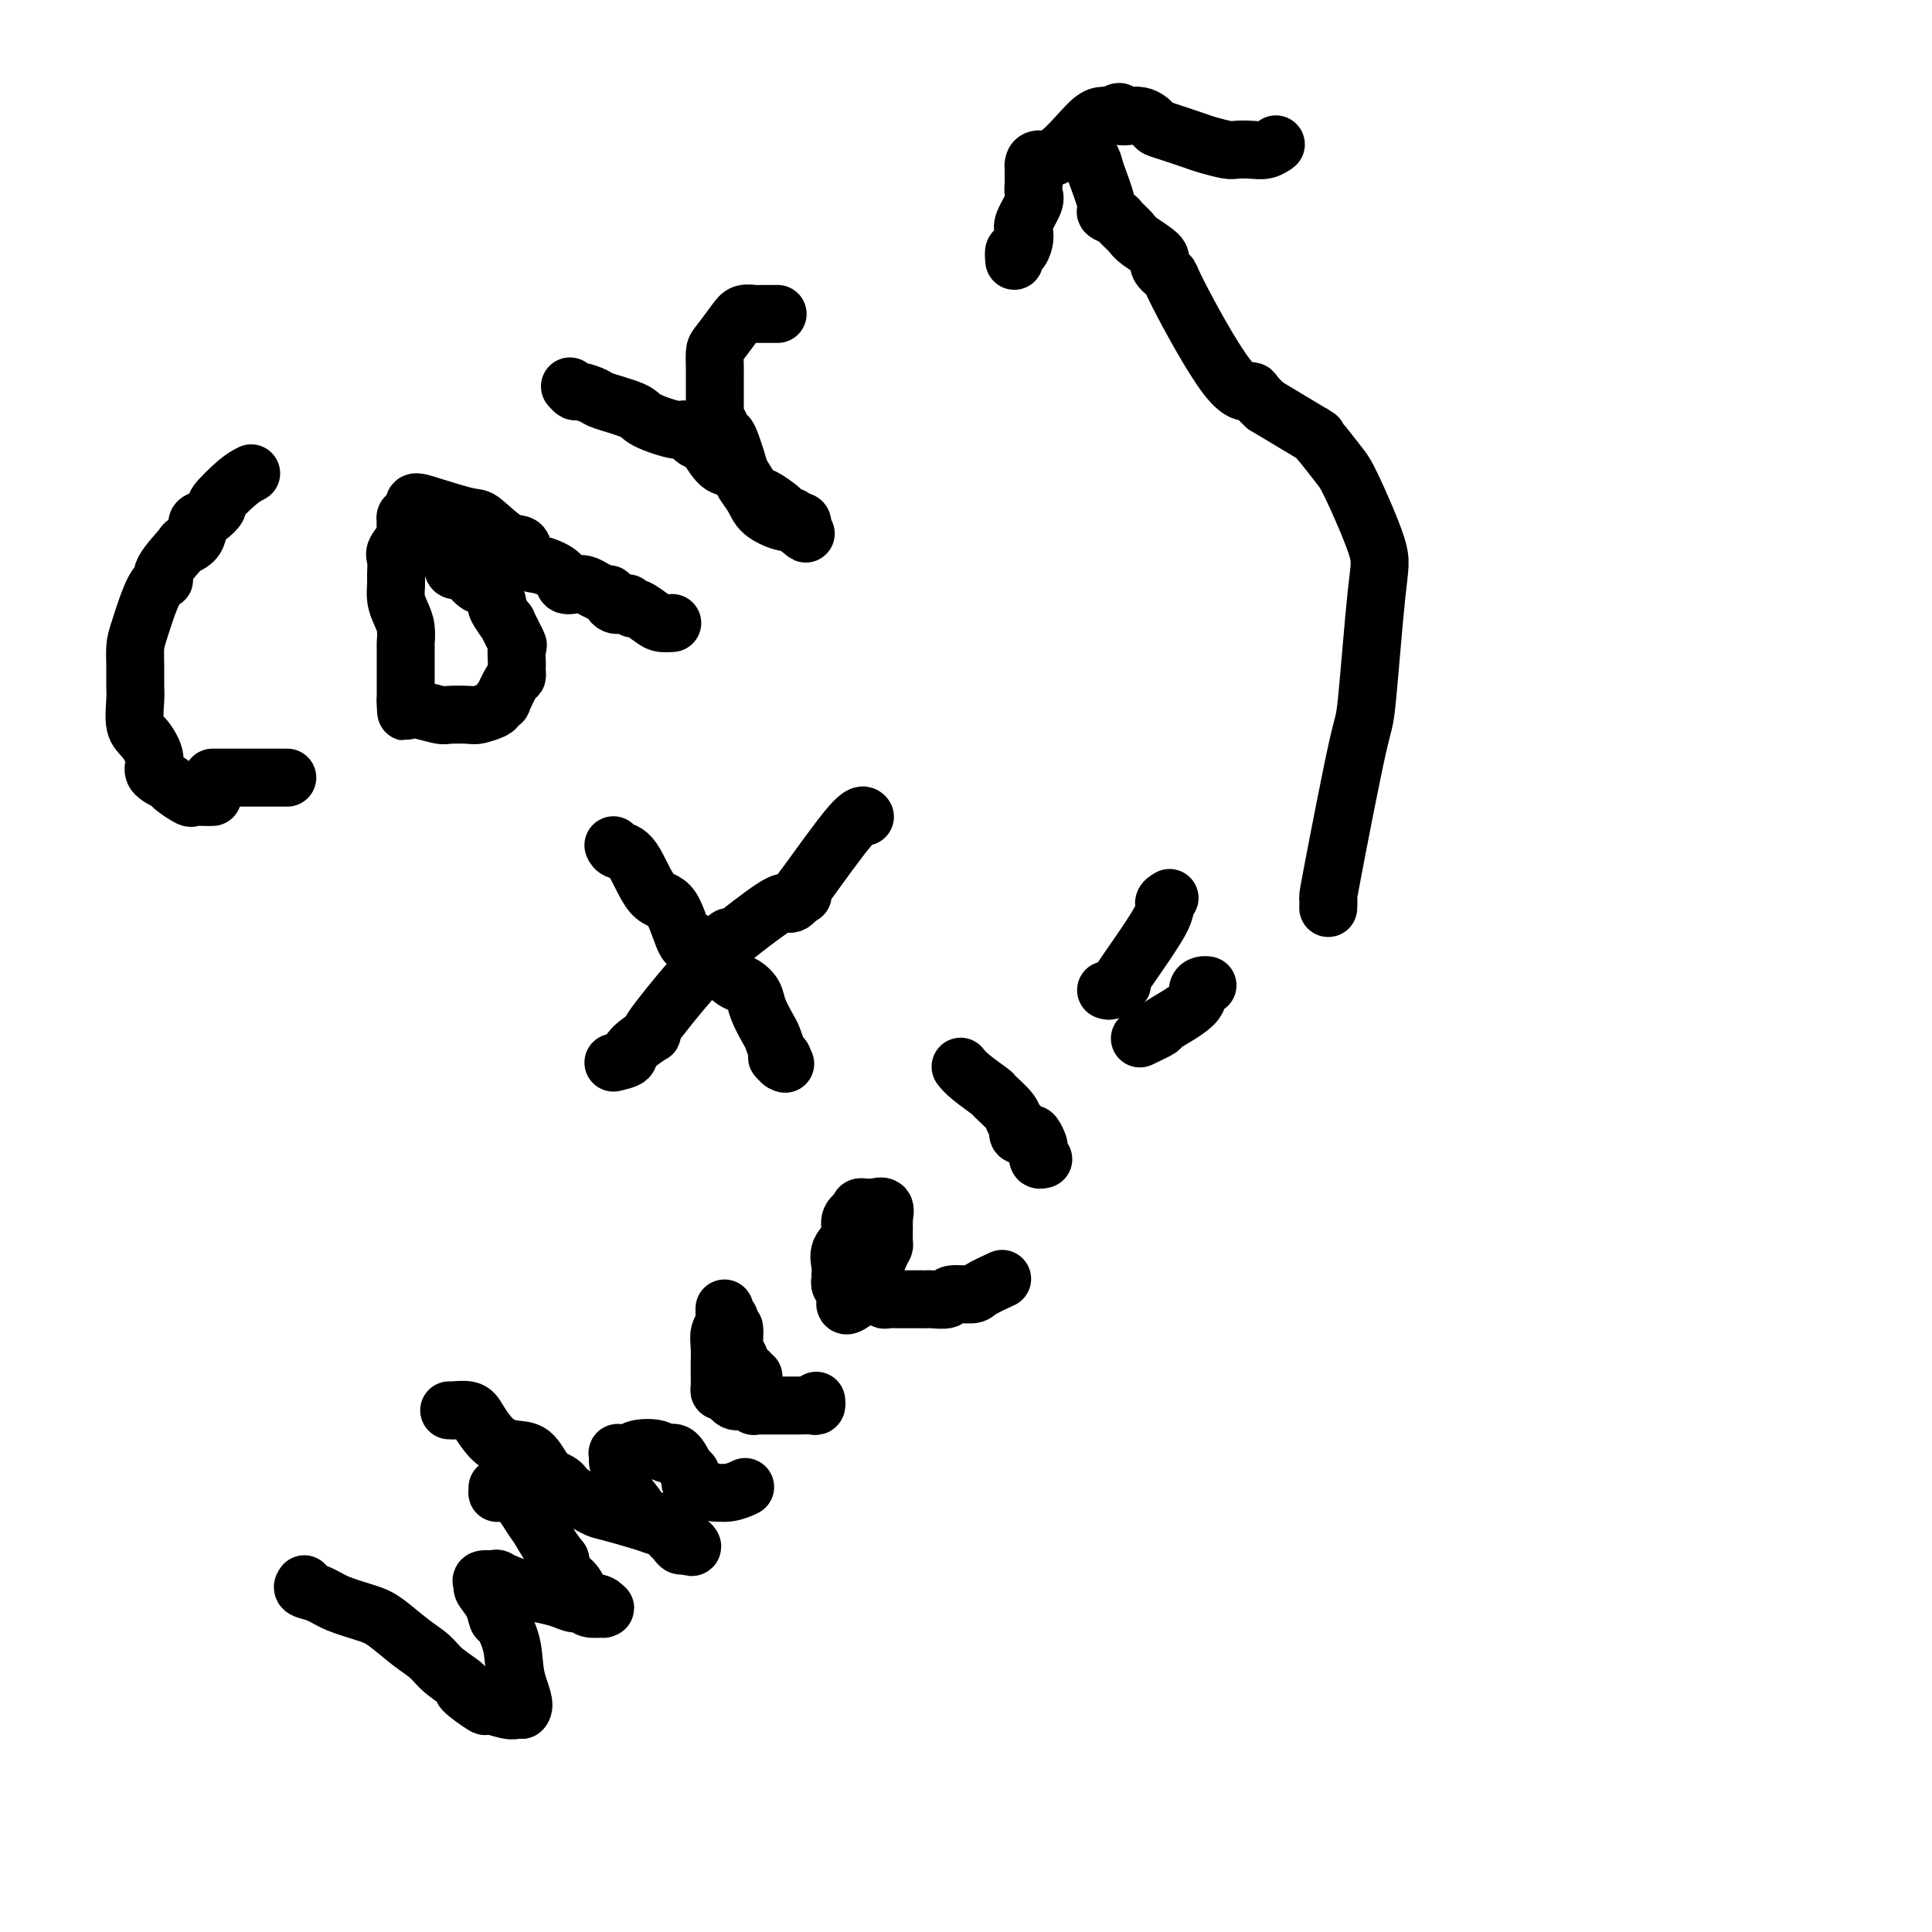
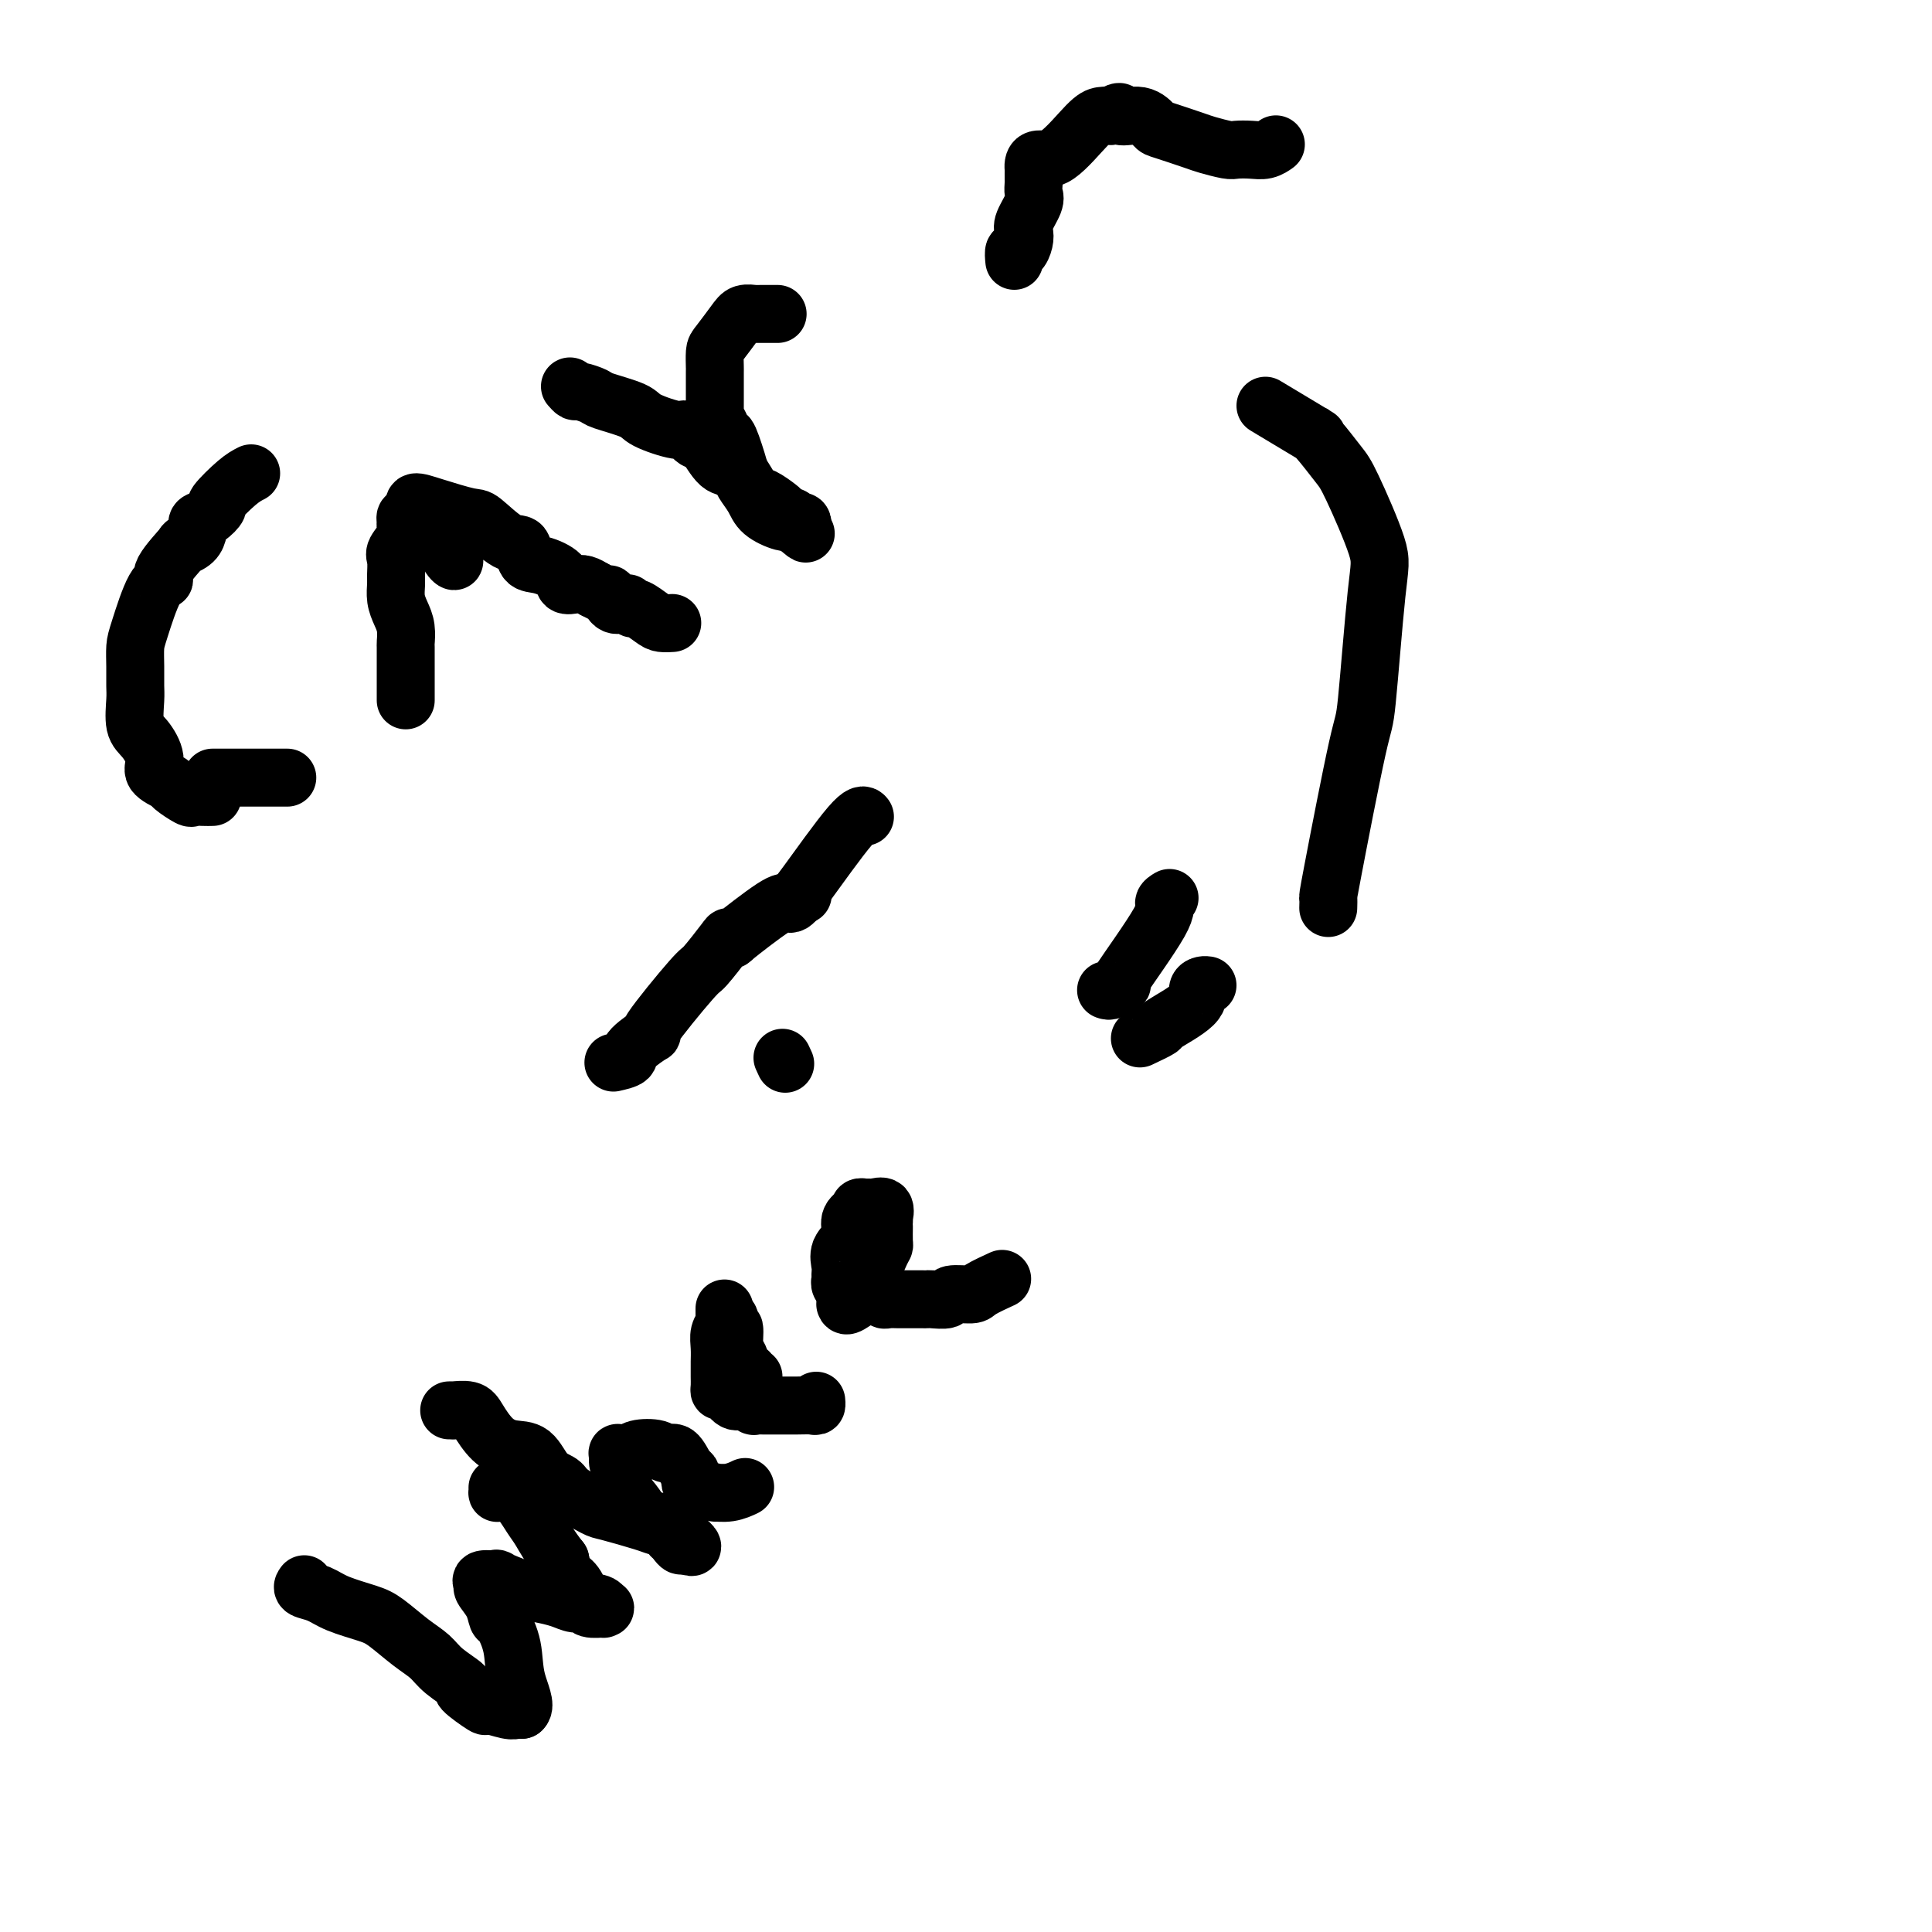
<svg xmlns="http://www.w3.org/2000/svg" viewBox="0 0 400 400" version="1.1">
  <g fill="none" stroke="#000000" stroke-width="12" stroke-linecap="round" stroke-linejoin="round">
    <path d="M52,98c-0.803,0.408 -1.606,0.816 -3,2c-1.394,1.184 -3.379,3.144 -4,4c-0.621,0.856 0.121,0.610 0,1c-0.121,0.390 -1.106,1.417 -2,2c-0.894,0.583 -1.698,0.721 -2,1c-0.302,0.279 -0.101,0.697 0,1c0.101,0.303 0.103,0.490 0,1c-0.103,0.510 -0.310,1.342 -1,2c-0.690,0.658 -1.864,1.143 -2,1c-0.136,-0.143 0.766,-0.915 0,0c-0.766,0.915 -3.200,3.518 -4,5c-0.800,1.482 0.034,1.845 0,2c-0.034,0.155 -0.938,0.104 -2,2c-1.062,1.896 -2.284,5.741 -3,8c-0.716,2.259 -0.925,2.934 -1,4c-0.075,1.066 -0.015,2.525 0,4c0.015,1.475 -0.016,2.968 0,4c0.016,1.032 0.078,1.603 0,3c-0.078,1.397 -0.297,3.621 0,5c0.297,1.379 1.110,1.912 2,3c0.890,1.088 1.857,2.730 2,4c0.143,1.270 -0.538,2.169 0,3c0.538,0.831 2.294,1.596 3,2c0.706,0.404 0.363,0.448 1,1c0.637,0.552 2.253,1.612 3,2c0.747,0.388 0.624,0.105 1,0c0.376,-0.105 1.250,-0.030 2,0c0.750,0.030 1.375,0.015 2,0" />
    <path d="M85,107c-0.427,-0.093 -0.854,-0.187 -1,0c-0.146,0.187 -0.011,0.654 0,1c0.011,0.346 -0.102,0.572 0,1c0.102,0.428 0.420,1.058 0,2c-0.420,0.942 -1.577,2.195 -2,3c-0.423,0.805 -0.110,1.163 0,2c0.110,0.837 0.019,2.152 0,3c-0.019,0.848 0.033,1.230 0,2c-0.033,0.770 -0.153,1.929 0,3c0.153,1.071 0.577,2.053 1,3c0.423,0.947 0.845,1.859 1,3c0.155,1.141 0.041,2.513 0,3c-0.041,0.487 -0.011,0.091 0,1c0.011,0.909 0.003,3.122 0,4c-0.003,0.878 -0.001,0.420 0,1c0.001,0.580 0.000,2.197 0,3c-0.000,0.803 -0.000,0.793 0,1c0.000,0.207 0.000,0.631 0,1c-0.000,0.369 -0.000,0.685 0,1" />
-     <path d="M84,145c0.265,4.747 -0.073,1.114 0,0c0.073,-1.114 0.555,0.290 1,1c0.445,0.710 0.852,0.727 2,1c1.148,0.273 3.036,0.802 4,1c0.964,0.198 1.003,0.065 2,0c0.997,-0.065 2.951,-0.061 4,0c1.049,0.061 1.193,0.178 2,0c0.807,-0.178 2.275,-0.650 3,-1c0.725,-0.350 0.706,-0.576 1,-1c0.294,-0.424 0.902,-1.045 1,-1c0.098,0.045 -0.314,0.754 0,0c0.314,-0.754 1.352,-2.973 2,-4c0.648,-1.027 0.905,-0.861 1,-1c0.095,-0.139 0.028,-0.583 0,-1c-0.028,-0.417 -0.015,-0.807 0,-1c0.015,-0.193 0.034,-0.189 0,-1c-0.034,-0.811 -0.122,-2.438 0,-3c0.122,-0.562 0.454,-0.058 0,-1c-0.454,-0.942 -1.693,-3.330 -2,-4c-0.307,-0.670 0.317,0.376 0,0c-0.317,-0.376 -1.575,-2.176 -2,-3c-0.425,-0.824 -0.016,-0.672 0,-1c0.016,-0.328 -0.362,-1.136 -1,-2c-0.638,-0.864 -1.537,-1.785 -2,-2c-0.463,-0.215 -0.489,0.277 -1,0c-0.511,-0.277 -1.508,-1.322 -2,-2c-0.492,-0.678 -0.479,-0.990 -1,-1c-0.521,-0.010 -1.578,0.283 -2,0c-0.422,-0.283 -0.211,-1.141 0,-2" />
    <path d="M94,116c-1.654,-1.995 -0.289,-0.482 0,0c0.289,0.482 -0.497,-0.066 -1,-1c-0.503,-0.934 -0.722,-2.254 -1,-3c-0.278,-0.746 -0.613,-0.917 -1,-1c-0.387,-0.083 -0.824,-0.078 -1,0c-0.176,0.078 -0.089,0.228 0,0c0.089,-0.228 0.181,-0.835 0,-1c-0.181,-0.165 -0.636,0.113 -1,0c-0.364,-0.113 -0.637,-0.618 -1,-1c-0.363,-0.382 -0.815,-0.641 -1,-1c-0.185,-0.359 -0.102,-0.818 0,-1c0.102,-0.182 0.224,-0.086 0,0c-0.224,0.086 -0.794,0.162 -1,0c-0.206,-0.162 -0.047,-0.564 0,-1c0.047,-0.436 -0.019,-0.908 0,-1c0.019,-0.092 0.124,0.196 0,0c-0.124,-0.196 -0.476,-0.875 0,-1c0.476,-0.125 1.781,0.303 4,1c2.219,0.697 5.353,1.661 7,2c1.647,0.339 1.808,0.051 3,1c1.192,0.949 3.416,3.136 5,4c1.584,0.864 2.528,0.407 3,1c0.472,0.593 0.472,2.236 1,3c0.528,0.764 1.583,0.649 3,1c1.417,0.351 3.195,1.169 4,2c0.805,0.831 0.639,1.676 1,2c0.361,0.324 1.251,0.126 2,0c0.749,-0.126 1.357,-0.179 2,0c0.643,0.179 1.322,0.589 2,1" />
    <path d="M123,122c4.205,2.271 3.217,0.947 3,1c-0.217,0.053 0.338,1.483 1,2c0.662,0.517 1.432,0.123 2,0c0.568,-0.123 0.932,0.026 1,0c0.068,-0.026 -0.162,-0.228 0,0c0.162,0.228 0.716,0.884 1,1c0.284,0.116 0.297,-0.309 1,0c0.703,0.309 2.096,1.351 3,2c0.904,0.649 1.320,0.906 2,1c0.680,0.094 1.623,0.027 2,0c0.377,-0.027 0.189,-0.013 0,0" />
    <path d="M44,161c0.560,0.000 1.119,0.000 1,0c-0.119,0.000 -0.918,0.000 0,0c0.918,0.000 3.552,0.000 5,0c1.448,0.000 1.708,0.000 2,0c0.292,0.000 0.615,0.000 1,0c0.385,0.000 0.832,0.000 1,0c0.168,0.000 0.055,0.000 0,0c-0.055,0.000 -0.053,-0.000 1,0c1.053,0.000 3.158,0.000 4,0c0.842,0.000 0.421,0.000 0,0" />
    <path d="M118,80c0.396,0.448 0.793,0.897 1,1c0.207,0.103 0.225,-0.139 1,0c0.775,0.139 2.306,0.658 3,1c0.694,0.342 0.552,0.506 2,1c1.448,0.494 4.485,1.317 6,2c1.515,0.683 1.507,1.227 3,2c1.493,0.773 4.486,1.777 6,2c1.514,0.223 1.550,-0.334 2,0c0.450,0.334 1.314,1.558 2,2c0.686,0.442 1.195,0.101 2,1c0.805,0.899 1.905,3.038 3,4c1.095,0.962 2.185,0.748 3,1c0.815,0.252 1.356,0.970 2,2c0.644,1.030 1.391,2.371 2,3c0.609,0.629 1.080,0.546 2,1c0.920,0.454 2.288,1.446 3,2c0.712,0.554 0.769,0.669 1,1c0.231,0.331 0.637,0.877 1,1c0.363,0.123 0.683,-0.177 1,0c0.317,0.177 0.631,0.831 1,1c0.369,0.169 0.792,-0.147 1,0c0.208,0.147 0.202,0.756 0,1c-0.202,0.244 -0.601,0.122 -1,0" />
    <path d="M165,109c3.372,2.823 1.303,0.880 0,0c-1.303,-0.880 -1.840,-0.696 -3,-1c-1.160,-0.304 -2.945,-1.094 -4,-2c-1.055,-0.906 -1.382,-1.926 -2,-3c-0.618,-1.074 -1.527,-2.203 -2,-3c-0.473,-0.797 -0.509,-1.264 -1,-3c-0.491,-1.736 -1.438,-4.743 -2,-6c-0.562,-1.257 -0.739,-0.766 -1,-1c-0.261,-0.234 -0.606,-1.194 -1,-2c-0.394,-0.806 -0.838,-1.459 -1,-2c-0.162,-0.541 -0.044,-0.969 0,-1c0.044,-0.031 0.012,0.334 0,0c-0.012,-0.334 -0.003,-1.368 0,-2c0.003,-0.632 0.002,-0.863 0,-2c-0.002,-1.137 -0.005,-3.179 0,-4c0.005,-0.821 0.017,-0.420 0,-1c-0.017,-0.580 -0.063,-2.141 0,-3c0.063,-0.859 0.236,-1.015 1,-2c0.764,-0.985 2.121,-2.800 3,-4c0.879,-1.200 1.282,-1.786 2,-2c0.718,-0.214 1.750,-0.057 2,0c0.250,0.057 -0.283,0.015 0,0c0.283,-0.015 1.383,-0.004 2,0c0.617,0.004 0.753,0.001 1,0c0.247,-0.001 0.605,-0.000 1,0c0.395,0.000 0.827,0.000 1,0c0.173,-0.000 0.086,-0.000 0,0" />
-     <path d="M127,175c0.177,0.400 0.355,0.800 1,1c0.645,0.200 1.758,0.201 3,2c1.242,1.799 2.612,5.396 4,7c1.388,1.604 2.794,1.213 4,3c1.206,1.787 2.212,5.750 3,7c0.788,1.250 1.358,-0.213 2,0c0.642,0.213 1.355,2.103 2,3c0.645,0.897 1.222,0.803 2,1c0.778,0.197 1.757,0.685 2,1c0.243,0.315 -0.248,0.456 0,1c0.248,0.544 1.236,1.490 2,2c0.764,0.510 1.304,0.582 2,1c0.696,0.418 1.549,1.180 2,2c0.451,0.820 0.499,1.698 1,3c0.501,1.302 1.454,3.027 2,4c0.546,0.973 0.686,1.193 1,2c0.314,0.807 0.802,2.200 1,3c0.198,0.800 0.105,1.008 0,1c-0.105,-0.008 -0.220,-0.233 0,0c0.220,0.233 0.777,0.924 1,1c0.223,0.076 0.111,-0.462 0,-1" />
    <path d="M162,219c1.000,2.167 0.500,1.083 0,0" />
    <path d="M127,220c1.292,-0.300 2.585,-0.600 3,-1c0.415,-0.400 -0.047,-0.901 1,-2c1.047,-1.099 3.601,-2.796 4,-3c0.399,-0.204 -1.359,1.084 0,-1c1.359,-2.084 5.834,-7.541 8,-10c2.166,-2.459 2.023,-1.921 3,-3c0.977,-1.079 3.074,-3.775 4,-5c0.926,-1.225 0.682,-0.980 1,-1c0.318,-0.020 1.198,-0.306 1,0c-0.198,0.306 -1.476,1.204 0,0c1.476,-1.204 5.705,-4.508 8,-6c2.295,-1.492 2.656,-1.171 3,-1c0.344,0.171 0.670,0.192 1,0c0.330,-0.192 0.665,-0.596 1,-1" />
    <path d="M165,186c2.332,-1.397 0.663,-0.388 0,0c-0.663,0.388 -0.321,0.157 2,-3c2.321,-3.157 6.622,-9.238 9,-12c2.378,-2.762 2.832,-2.205 3,-2c0.168,0.205 0.048,0.059 0,0c-0.048,-0.059 -0.024,-0.029 0,0" />
    <path d="M63,328c-0.261,0.356 -0.522,0.712 0,1c0.522,0.288 1.826,0.506 3,1c1.174,0.494 2.219,1.262 4,2c1.781,0.738 4.298,1.446 6,2c1.702,0.554 2.588,0.955 4,2c1.412,1.045 3.351,2.736 5,4c1.649,1.264 3.007,2.102 4,3c0.993,0.898 1.622,1.858 3,3c1.378,1.142 3.507,2.468 4,3c0.493,0.532 -0.650,0.272 0,1c0.650,0.728 3.092,2.444 4,3c0.908,0.556 0.282,-0.047 1,0c0.718,0.047 2.781,0.745 4,1c1.219,0.255 1.595,0.068 2,0c0.405,-0.068 0.840,-0.018 1,0c0.160,0.018 0.046,0.005 0,0c-0.046,-0.005 -0.023,-0.003 0,0" />
    <path d="M108,354c1.043,-0.859 -0.349,-3.507 -1,-6c-0.651,-2.493 -0.560,-4.833 -1,-7c-0.440,-2.167 -1.409,-4.163 -2,-5c-0.591,-0.837 -0.803,-0.515 -1,-1c-0.197,-0.485 -0.380,-1.776 -1,-3c-0.620,-1.224 -1.677,-2.382 -2,-3c-0.323,-0.618 0.087,-0.695 0,-1c-0.087,-0.305 -0.670,-0.839 0,-1c0.670,-0.161 2.595,0.051 3,0c0.405,-0.051 -0.709,-0.363 0,0c0.709,0.363 3.241,1.403 5,2c1.759,0.597 2.745,0.752 4,1c1.255,0.248 2.778,0.588 4,1c1.222,0.412 2.141,0.895 3,1c0.859,0.105 1.656,-0.167 2,0c0.344,0.167 0.235,0.773 1,1c0.765,0.227 2.406,0.074 3,0c0.594,-0.074 0.143,-0.068 0,0c-0.143,0.068 0.022,0.199 0,0c-0.022,-0.199 -0.230,-0.727 -1,-1c-0.770,-0.273 -2.103,-0.290 -3,-1c-0.897,-0.710 -1.357,-2.114 -2,-3c-0.643,-0.886 -1.469,-1.253 -2,-2c-0.531,-0.747 -0.765,-1.873 -1,-3" />
    <path d="M116,323c-2.214,-2.785 -3.248,-4.746 -4,-6c-0.752,-1.254 -1.221,-1.799 -2,-3c-0.779,-1.201 -1.869,-3.058 -3,-4c-1.131,-0.942 -2.303,-0.971 -3,-1c-0.697,-0.029 -0.919,-0.059 -1,0c-0.081,0.059 -0.022,0.208 0,0c0.022,-0.208 0.006,-0.774 0,-1c-0.006,-0.226 -0.003,-0.113 0,0" />
    <path d="M93,292c0.502,-0.009 1.004,-0.017 1,0c-0.004,0.017 -0.515,0.061 0,0c0.515,-0.061 2.056,-0.226 3,0c0.944,0.226 1.291,0.845 2,2c0.709,1.155 1.780,2.848 3,4c1.220,1.152 2.589,1.763 4,2c1.411,0.237 2.865,0.099 4,1c1.135,0.901 1.951,2.842 3,4c1.049,1.158 2.330,1.532 3,2c0.670,0.468 0.730,1.028 2,2c1.270,0.972 3.750,2.354 5,3c1.250,0.646 1.272,0.554 3,1c1.728,0.446 5.164,1.428 7,2c1.836,0.572 2.072,0.732 3,1c0.928,0.268 2.547,0.644 3,1c0.453,0.356 -0.260,0.693 0,1c0.260,0.307 1.493,0.583 2,1c0.507,0.417 0.288,0.976 0,1c-0.288,0.024 -0.644,-0.488 -1,-1" />
    <path d="M140,319c7.051,3.552 1.178,-1.067 -2,-3c-3.178,-1.933 -3.659,-1.179 -4,-1c-0.341,0.179 -0.540,-0.217 -1,-1c-0.460,-0.783 -1.180,-1.955 -2,-3c-0.820,-1.045 -1.738,-1.965 -2,-3c-0.262,-1.035 0.132,-2.185 0,-3c-0.132,-0.815 -0.792,-1.294 -1,-2c-0.208,-0.706 0.035,-1.641 0,-2c-0.035,-0.359 -0.347,-0.144 0,0c0.347,0.144 1.353,0.218 2,0c0.647,-0.218 0.936,-0.727 2,-1c1.064,-0.273 2.902,-0.308 4,0c1.098,0.308 1.457,0.961 2,1c0.543,0.039 1.269,-0.536 2,0c0.731,0.536 1.468,2.181 2,3c0.532,0.819 0.861,0.811 1,1c0.139,0.189 0.088,0.576 0,1c-0.088,0.424 -0.212,0.884 0,1c0.212,0.116 0.759,-0.111 1,0c0.241,0.111 0.177,0.562 1,1c0.823,0.438 2.533,0.863 3,1c0.467,0.137 -0.308,-0.015 0,0c0.308,0.015 1.698,0.196 3,0c1.302,-0.196 2.515,-0.770 3,-1c0.485,-0.230 0.243,-0.115 0,0" />
    <path d="M156,285c-0.447,0.136 -0.894,0.271 -1,0c-0.106,-0.271 0.130,-0.950 0,-1c-0.130,-0.050 -0.627,0.528 -1,0c-0.373,-0.528 -0.622,-2.161 -1,-3c-0.378,-0.839 -0.885,-0.885 -1,-2c-0.115,-1.115 0.161,-3.300 0,-4c-0.161,-0.700 -0.760,0.086 -1,0c-0.240,-0.086 -0.120,-1.043 0,-2" />
    <path d="M151,273c-1.000,-1.723 -1.000,-0.032 -1,0c0.000,0.032 0.001,-1.597 0,-2c-0.001,-0.403 -0.004,0.419 0,1c0.004,0.581 0.015,0.921 0,1c-0.015,0.079 -0.057,-0.101 0,0c0.057,0.101 0.211,0.485 0,1c-0.211,0.515 -0.789,1.160 -1,2c-0.211,0.840 -0.057,1.873 0,3c0.057,1.127 0.015,2.347 0,3c-0.015,0.653 -0.005,0.740 0,1c0.005,0.260 0.003,0.695 0,1c-0.003,0.305 -0.009,0.482 0,1c0.009,0.518 0.032,1.378 0,2c-0.032,0.622 -0.120,1.008 0,1c0.120,-0.008 0.447,-0.408 1,0c0.553,0.408 1.330,1.626 2,2c0.670,0.374 1.231,-0.096 2,0c0.769,0.096 1.745,0.758 2,1c0.255,0.242 -0.212,0.065 0,0c0.212,-0.065 1.104,-0.016 2,0c0.896,0.016 1.795,0.001 3,0c1.205,-0.001 2.715,0.014 4,0c1.285,-0.014 2.344,-0.055 3,0c0.656,0.055 0.907,0.207 1,0c0.093,-0.207 0.026,-0.773 0,-1c-0.026,-0.227 -0.013,-0.113 0,0" />
    <path d="M175,270c0.079,0.241 0.157,0.482 1,0c0.843,-0.482 2.450,-1.688 3,-2c0.550,-0.312 0.042,0.269 0,0c-0.042,-0.269 0.381,-1.389 1,-3c0.619,-1.611 1.434,-3.714 2,-5c0.566,-1.286 0.884,-1.755 1,-2c0.116,-0.245 0.031,-0.266 0,-1c-0.031,-0.734 -0.009,-2.181 0,-3c0.009,-0.819 0.004,-1.012 0,-1c-0.004,0.012 -0.008,0.227 0,0c0.008,-0.227 0.027,-0.898 0,-1c-0.027,-0.102 -0.101,0.365 0,0c0.101,-0.365 0.377,-1.563 0,-2c-0.377,-0.437 -1.408,-0.114 -2,0c-0.592,0.114 -0.746,0.020 -1,0c-0.254,-0.020 -0.607,0.033 -1,0c-0.393,-0.033 -0.827,-0.152 -1,0c-0.173,0.152 -0.087,0.576 0,1" />
    <path d="M178,251c-1.259,0.463 -1.907,1.122 -2,2c-0.093,0.878 0.368,1.976 0,3c-0.368,1.024 -1.564,1.976 -2,3c-0.436,1.024 -0.113,2.121 0,3c0.113,0.879 0.017,1.541 0,2c-0.017,0.459 0.045,0.715 0,1c-0.045,0.285 -0.197,0.598 0,1c0.197,0.402 0.744,0.891 1,1c0.256,0.109 0.222,-0.163 1,0c0.778,0.163 2.369,0.762 3,1c0.631,0.238 0.304,0.116 1,0c0.696,-0.116 2.417,-0.227 3,0c0.583,0.227 0.030,0.793 0,1c-0.030,0.207 0.465,0.056 1,0c0.535,-0.056 1.111,-0.015 2,0c0.889,0.015 2.092,0.005 3,0c0.908,-0.005 1.522,-0.005 2,0c0.478,0.005 0.822,0.016 1,0c0.178,-0.016 0.191,-0.059 1,0c0.809,0.059 2.414,0.219 3,0c0.586,-0.219 0.154,-0.815 1,-1c0.846,-0.185 2.969,0.043 4,0c1.031,-0.043 0.970,-0.358 2,-1c1.030,-0.642 3.151,-1.612 4,-2c0.849,-0.388 0.424,-0.194 0,0" />
-     <path d="M199,221c-0.107,-0.138 -0.214,-0.276 0,0c0.214,0.276 0.750,0.967 2,2c1.250,1.033 3.214,2.409 4,3c0.786,0.591 0.393,0.396 1,1c0.607,0.604 2.213,2.008 3,3c0.787,0.992 0.753,1.573 1,2c0.247,0.427 0.773,0.701 1,1c0.227,0.299 0.156,0.623 0,1c-0.156,0.377 -0.396,0.808 0,1c0.396,0.192 1.426,0.147 2,0c0.574,-0.147 0.690,-0.394 1,0c0.310,0.394 0.814,1.430 1,2c0.186,0.570 0.053,0.675 0,1c-0.053,0.325 -0.028,0.872 0,1c0.028,0.128 0.059,-0.161 0,0c-0.059,0.161 -0.208,0.774 0,1c0.208,0.226 0.774,0.065 1,0c0.226,-0.065 0.113,-0.032 0,0" />
    <path d="M229,205c0.335,0.117 0.670,0.235 1,0c0.330,-0.235 0.654,-0.822 1,-1c0.346,-0.178 0.715,0.055 1,0c0.285,-0.055 0.486,-0.397 0,0c-0.486,0.397 -1.661,1.532 0,-1c1.661,-2.532 6.156,-8.730 8,-12c1.844,-3.270 1.035,-3.611 1,-4c-0.035,-0.389 0.704,-0.825 1,-1c0.296,-0.175 0.148,-0.087 0,0" />
    <path d="M236,215c1.753,-0.831 3.506,-1.662 4,-2c0.494,-0.338 -0.270,-0.181 1,-1c1.270,-0.819 4.575,-2.612 6,-4c1.425,-1.388 0.970,-2.372 1,-3c0.030,-0.628 0.547,-0.900 1,-1c0.453,-0.100 0.844,-0.029 1,0c0.156,0.029 0.078,0.014 0,0" />
    <path d="M275,188c0.026,-0.887 0.052,-1.774 0,-2c-0.052,-0.226 -0.181,0.209 1,-6c1.181,-6.209 3.673,-19.060 5,-25c1.327,-5.940 1.490,-4.967 2,-10c0.510,-5.033 1.367,-16.070 2,-22c0.633,-5.930 1.043,-6.753 0,-10c-1.043,-3.247 -3.540,-8.918 -5,-12c-1.460,-3.082 -1.883,-3.574 -3,-5c-1.117,-1.426 -2.928,-3.784 -4,-5c-1.072,-1.216 -1.404,-1.289 -1,-1c0.404,0.289 1.544,0.940 0,0c-1.544,-0.940 -5.772,-3.470 -10,-6" />
-     <path d="M262,84c-2.853,-2.615 -2.486,-3.152 -3,-3c-0.514,0.152 -1.910,0.992 -5,-3c-3.090,-3.992 -7.875,-12.817 -10,-17c-2.125,-4.183 -1.591,-3.725 -2,-4c-0.409,-0.275 -1.763,-1.282 -2,-2c-0.237,-0.718 0.643,-1.148 0,-2c-0.643,-0.852 -2.807,-2.126 -4,-3c-1.193,-0.874 -1.414,-1.346 -2,-2c-0.586,-0.654 -1.537,-1.488 -2,-2c-0.463,-0.512 -0.438,-0.702 -1,-1c-0.562,-0.298 -1.713,-0.704 -2,-1c-0.287,-0.296 0.288,-0.483 0,-2c-0.288,-1.517 -1.438,-4.364 -2,-6c-0.562,-1.636 -0.535,-2.060 -1,-3c-0.465,-0.940 -1.420,-2.396 -2,-3c-0.580,-0.604 -0.784,-0.358 -1,0c-0.216,0.358 -0.443,0.827 0,1c0.443,0.173 1.555,0.049 2,0c0.445,-0.049 0.222,-0.025 0,0" />
    <path d="M210,54c-0.084,-0.892 -0.168,-1.784 0,-2c0.168,-0.216 0.588,0.244 1,0c0.412,-0.244 0.814,-1.192 1,-2c0.186,-0.808 0.155,-1.477 0,-2c-0.155,-0.523 -0.434,-0.900 0,-2c0.434,-1.100 1.580,-2.925 2,-4c0.420,-1.075 0.113,-1.401 0,-2c-0.113,-0.599 -0.030,-1.469 0,-2c0.030,-0.531 0.009,-0.721 0,-1c-0.009,-0.279 -0.007,-0.647 0,-1c0.007,-0.353 0.018,-0.689 0,-1c-0.018,-0.311 -0.066,-0.595 0,-1c0.066,-0.405 0.244,-0.932 1,-1c0.756,-0.068 2.089,0.322 4,-1c1.911,-1.322 4.399,-4.356 6,-6c1.601,-1.644 2.315,-1.898 3,-2c0.685,-0.102 1.343,-0.051 2,0" />
    <path d="M230,24c2.732,-1.671 1.562,-0.350 2,0c0.438,0.350 2.485,-0.271 4,0c1.515,0.271 2.496,1.435 3,2c0.504,0.565 0.529,0.530 2,1c1.471,0.470 4.389,1.446 6,2c1.611,0.554 1.915,0.685 3,1c1.085,0.315 2.949,0.813 4,1c1.051,0.187 1.287,0.064 2,0c0.713,-0.064 1.902,-0.069 3,0c1.098,0.069 2.103,0.211 3,0c0.897,-0.211 1.685,-0.775 2,-1c0.315,-0.225 0.158,-0.113 0,0" />
  </g>
</svg>